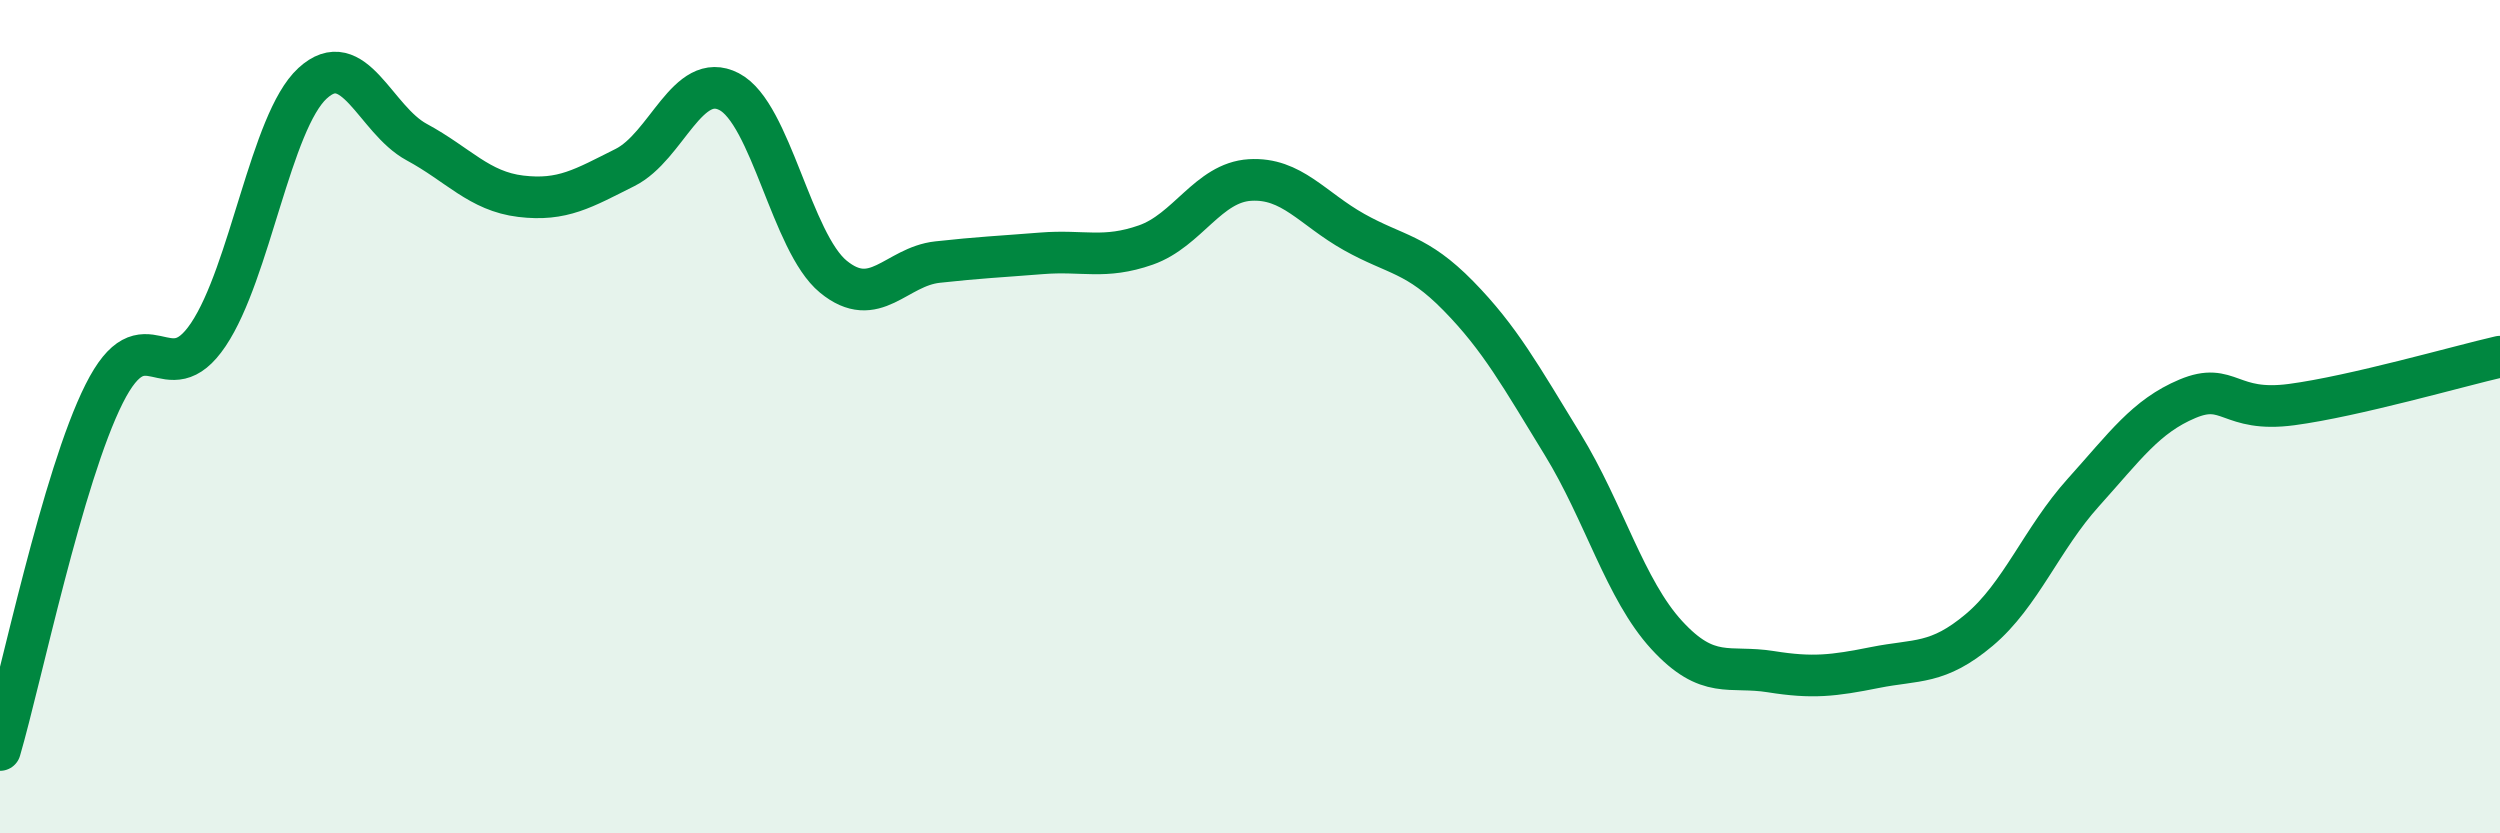
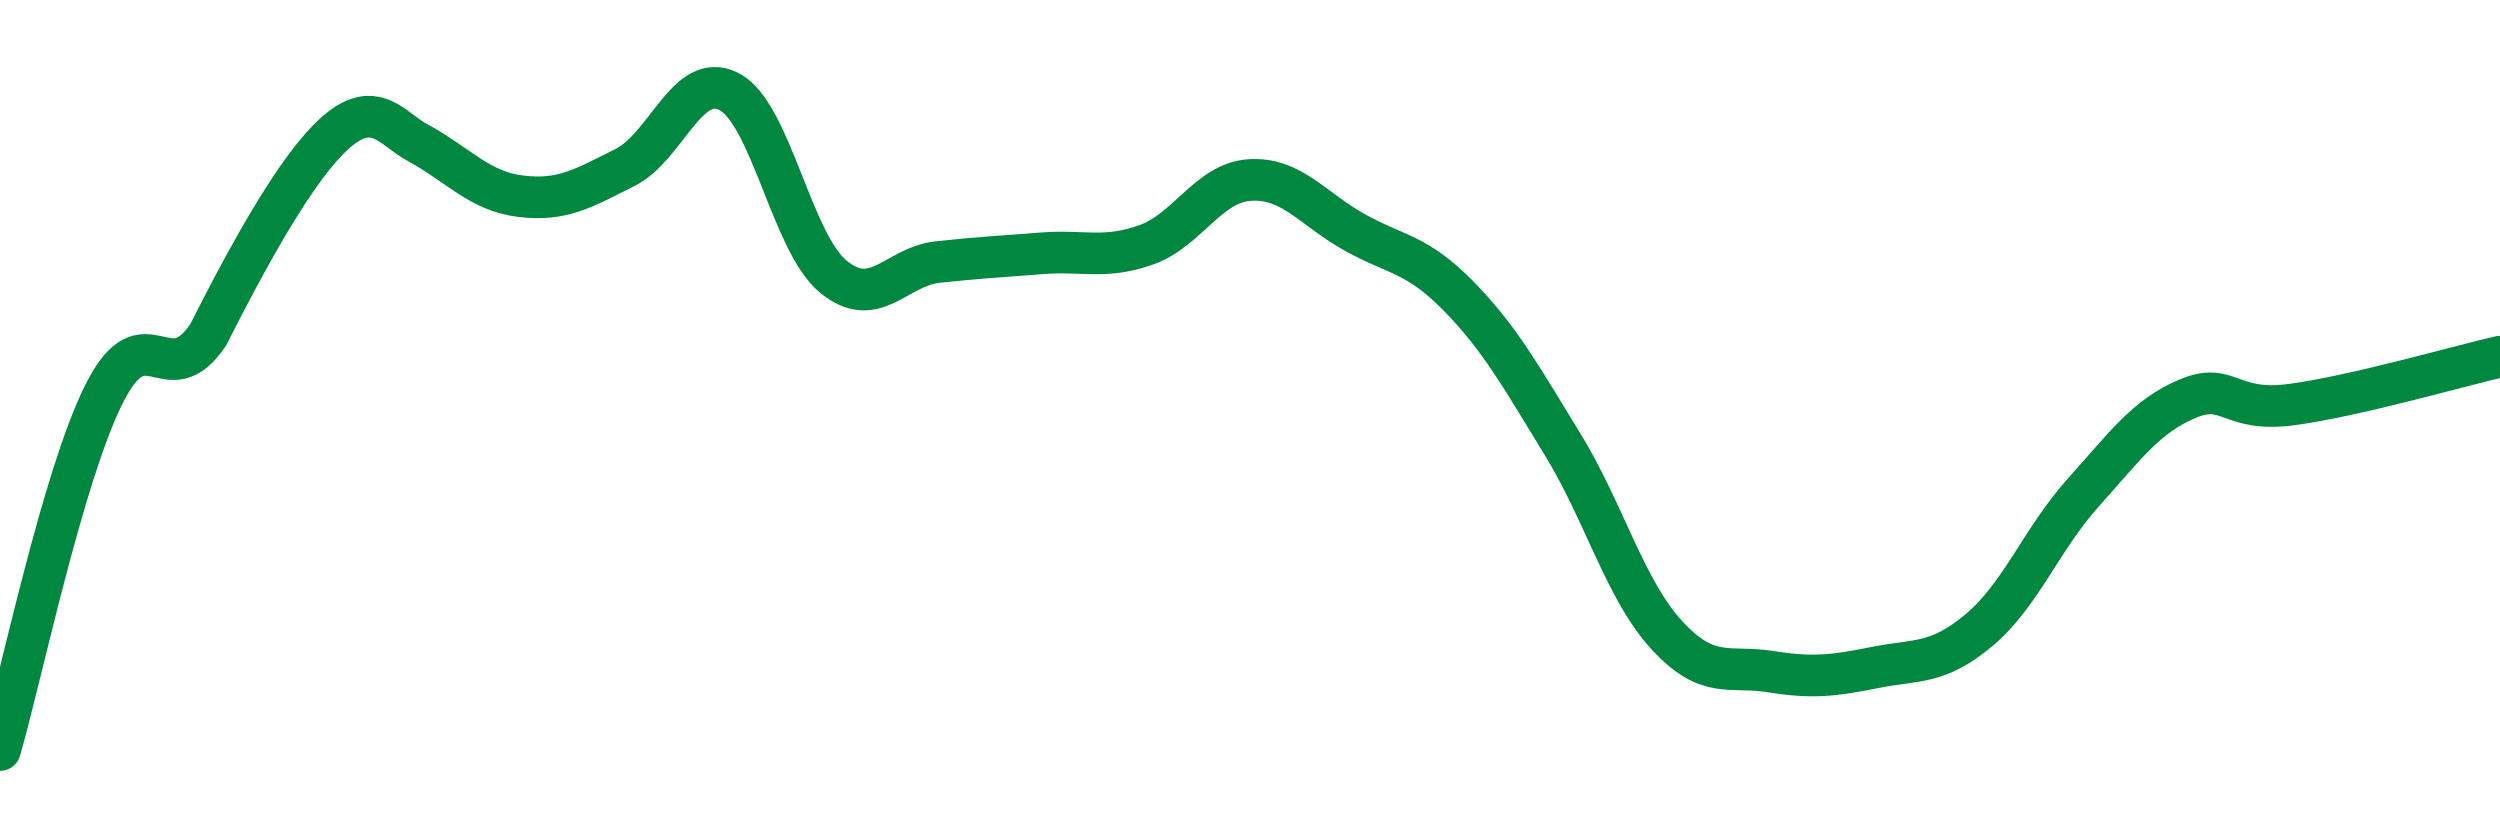
<svg xmlns="http://www.w3.org/2000/svg" width="60" height="20" viewBox="0 0 60 20">
-   <path d="M 0,18 C 0.5,16.29 1.5,11.44 2.5,9.45 C 3.5,7.46 4,9.52 5,8.03 C 6,6.54 6.5,2.92 7.5,2 C 8.5,1.08 9,2.87 10,3.41 C 11,3.95 11.5,4.59 12.5,4.71 C 13.5,4.83 14,4.52 15,4.02 C 16,3.52 16.5,1.68 17.5,2.2 C 18.5,2.72 19,5.82 20,6.64 C 21,7.46 21.5,6.4 22.5,6.29 C 23.5,6.18 24,6.16 25,6.08 C 26,6 26.5,6.23 27.5,5.88 C 28.5,5.53 29,4.38 30,4.32 C 31,4.26 31.5,5.01 32.5,5.57 C 33.5,6.13 34,6.08 35,7.1 C 36,8.12 36.5,9.03 37.5,10.66 C 38.5,12.29 39,14.15 40,15.24 C 41,16.33 41.5,15.96 42.5,16.12 C 43.5,16.28 44,16.22 45,16.02 C 46,15.82 46.5,15.96 47.5,15.12 C 48.5,14.28 49,12.93 50,11.82 C 51,10.71 51.5,9.99 52.5,9.57 C 53.5,9.15 53.5,9.91 55,9.71 C 56.5,9.51 59,8.79 60,8.56L60 20L0 20Z" fill="#008740" opacity="0.1" stroke-linecap="round" stroke-linejoin="round" />
-   <path d="M 0,18 C 0.5,16.29 1.5,11.44 2.5,9.45 C 3.5,7.46 4,9.52 5,8.03 C 6,6.54 6.5,2.92 7.5,2 C 8.5,1.08 9,2.87 10,3.41 C 11,3.95 11.5,4.59 12.5,4.71 C 13.5,4.83 14,4.52 15,4.02 C 16,3.52 16.5,1.68 17.5,2.2 C 18.5,2.72 19,5.82 20,6.64 C 21,7.46 21.5,6.4 22.5,6.29 C 23.5,6.18 24,6.16 25,6.08 C 26,6 26.5,6.23 27.5,5.88 C 28.5,5.53 29,4.38 30,4.32 C 31,4.26 31.5,5.01 32.5,5.57 C 33.5,6.13 34,6.08 35,7.1 C 36,8.12 36.5,9.03 37.5,10.66 C 38.5,12.29 39,14.15 40,15.24 C 41,16.33 41.5,15.96 42.5,16.12 C 43.5,16.28 44,16.22 45,16.02 C 46,15.82 46.5,15.96 47.5,15.12 C 48.5,14.28 49,12.93 50,11.82 C 51,10.71 51.5,9.99 52.5,9.57 C 53.5,9.15 53.5,9.91 55,9.71 C 56.5,9.51 59,8.79 60,8.56" stroke="#008740" stroke-width="1" fill="none" stroke-linecap="round" stroke-linejoin="round" />
+   <path d="M 0,18 C 0.5,16.29 1.5,11.44 2.5,9.45 C 3.5,7.46 4,9.52 5,8.03 C 8.5,1.08 9,2.87 10,3.41 C 11,3.95 11.5,4.59 12.5,4.71 C 13.5,4.83 14,4.52 15,4.02 C 16,3.52 16.5,1.68 17.5,2.2 C 18.5,2.72 19,5.82 20,6.64 C 21,7.46 21.5,6.4 22.5,6.29 C 23.5,6.18 24,6.16 25,6.08 C 26,6 26.5,6.23 27.5,5.88 C 28.5,5.53 29,4.38 30,4.32 C 31,4.26 31.5,5.01 32.5,5.57 C 33.5,6.13 34,6.08 35,7.1 C 36,8.12 36.5,9.03 37.5,10.66 C 38.5,12.29 39,14.15 40,15.24 C 41,16.33 41.5,15.96 42.5,16.12 C 43.5,16.28 44,16.22 45,16.02 C 46,15.82 46.5,15.96 47.5,15.12 C 48.5,14.28 49,12.93 50,11.82 C 51,10.71 51.5,9.99 52.5,9.57 C 53.5,9.15 53.5,9.91 55,9.71 C 56.5,9.51 59,8.79 60,8.56" stroke="#008740" stroke-width="1" fill="none" stroke-linecap="round" stroke-linejoin="round" />
</svg>